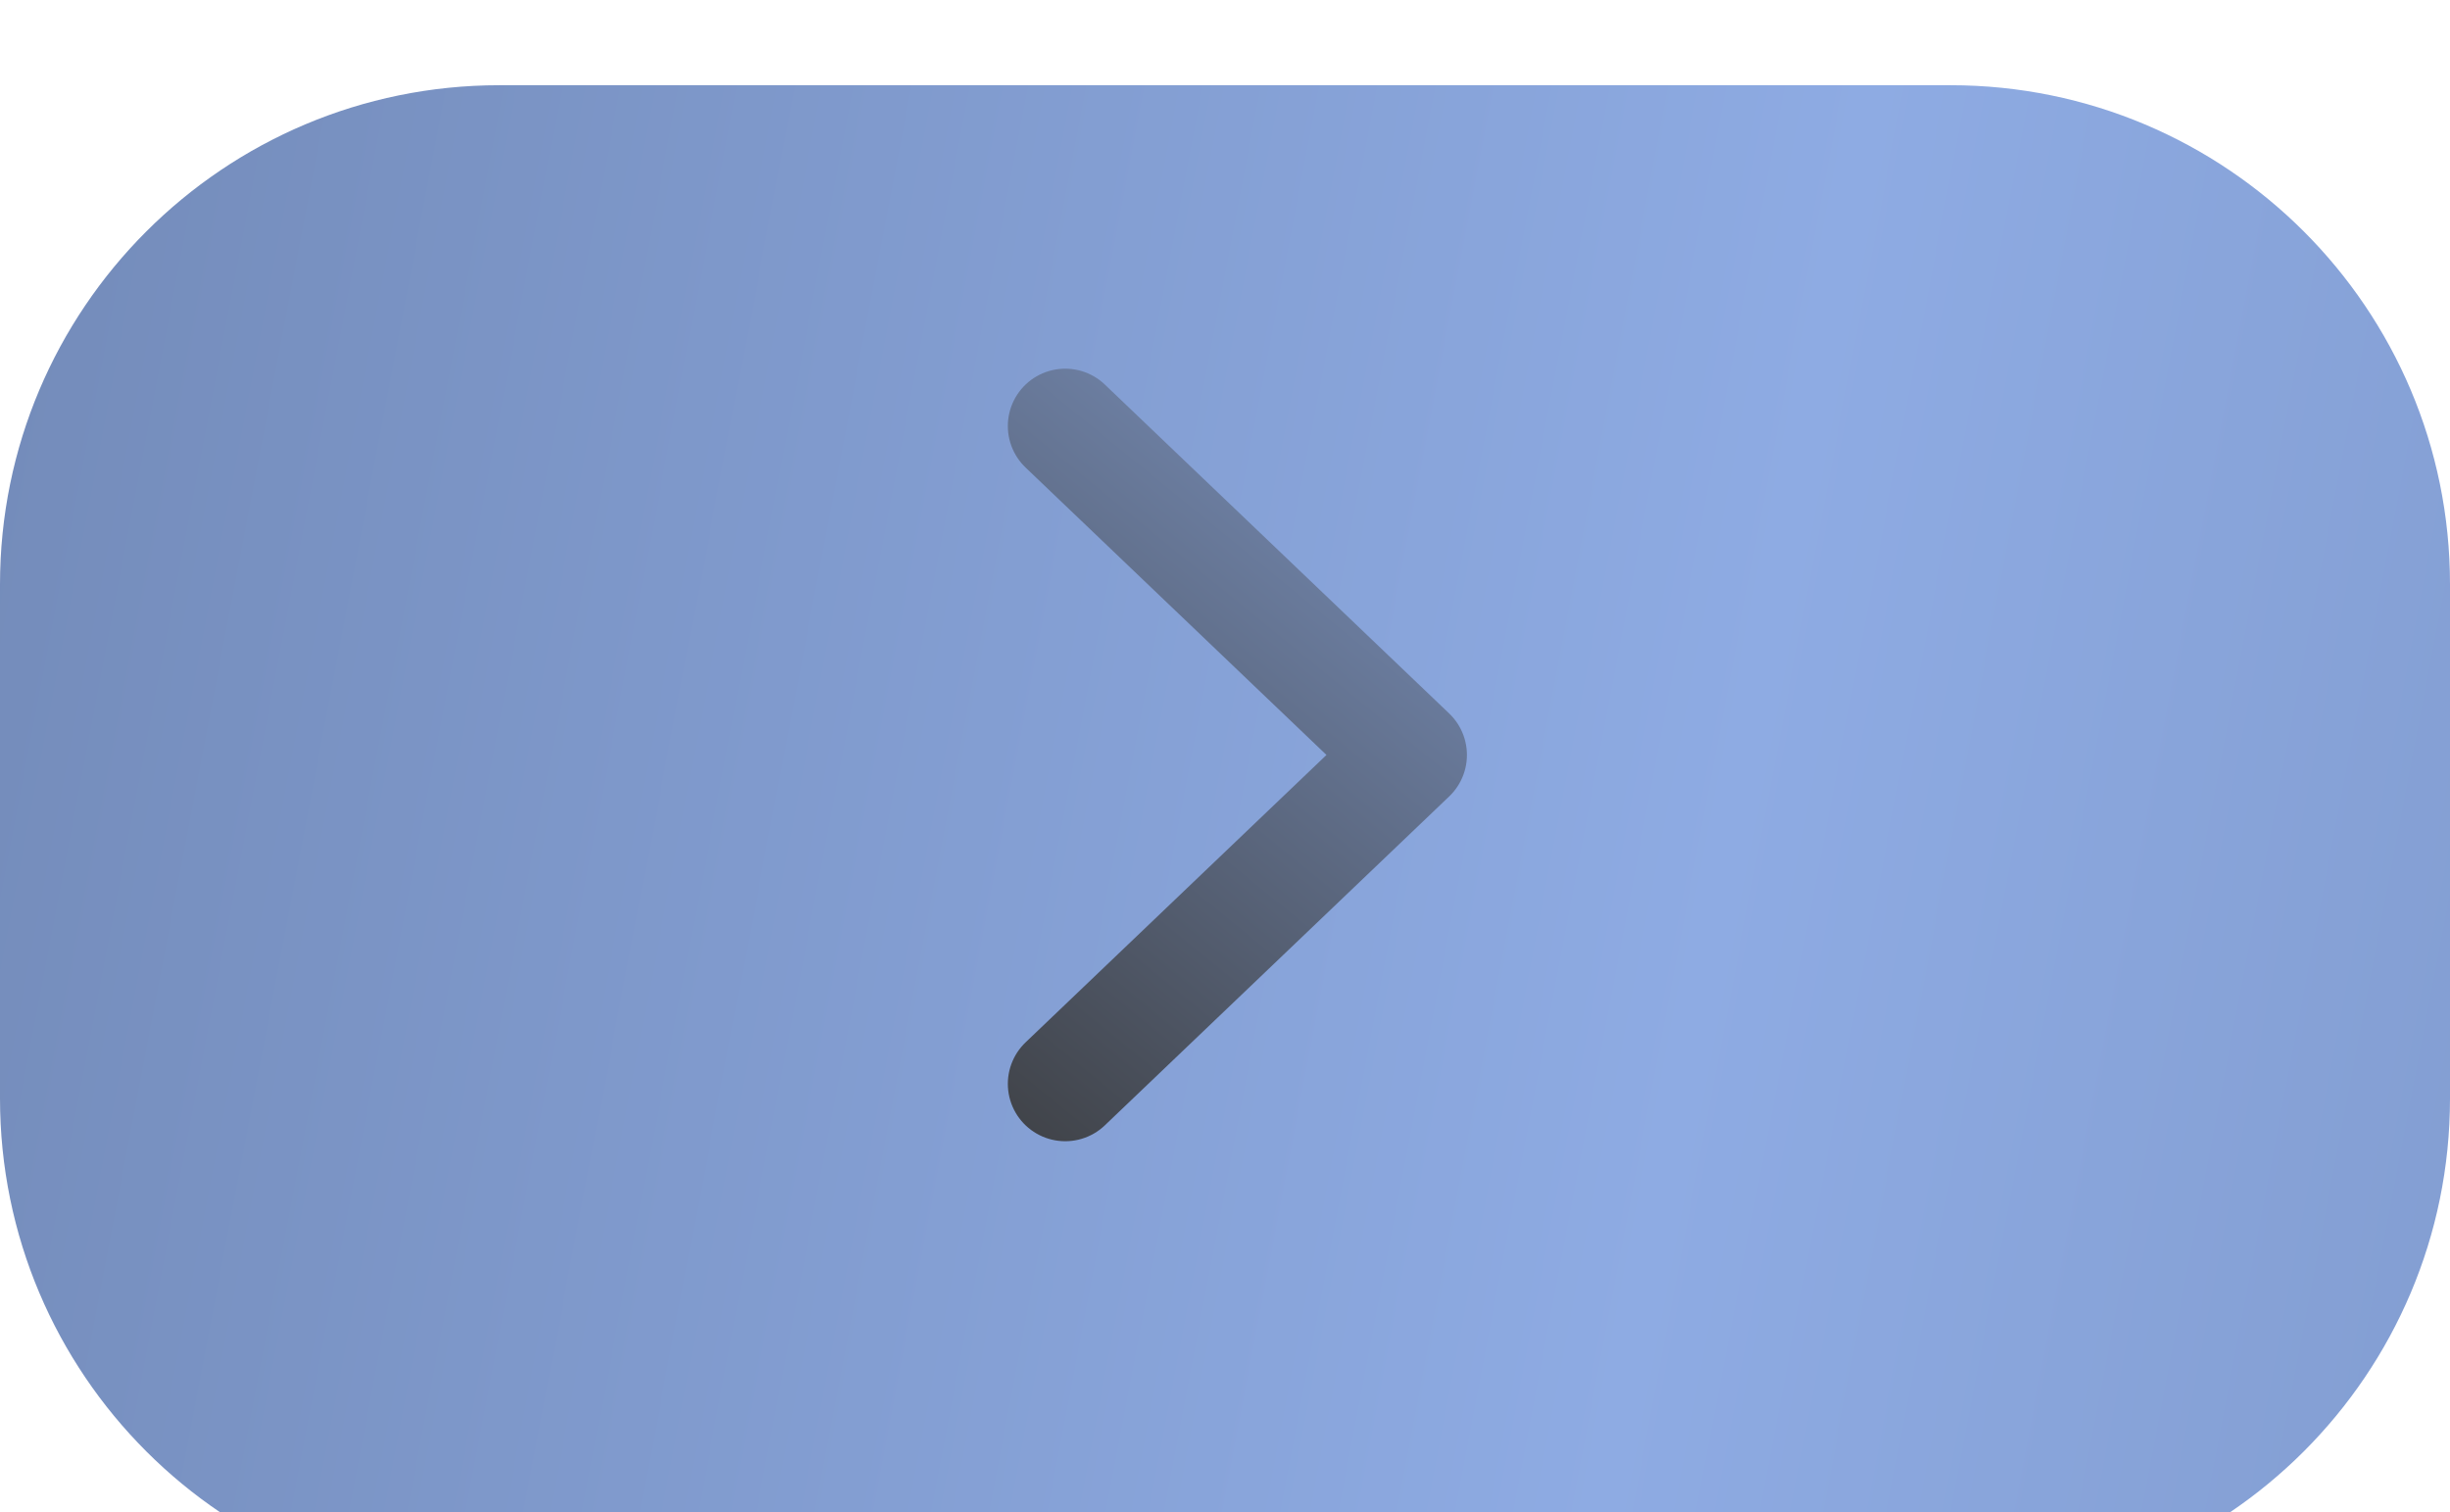
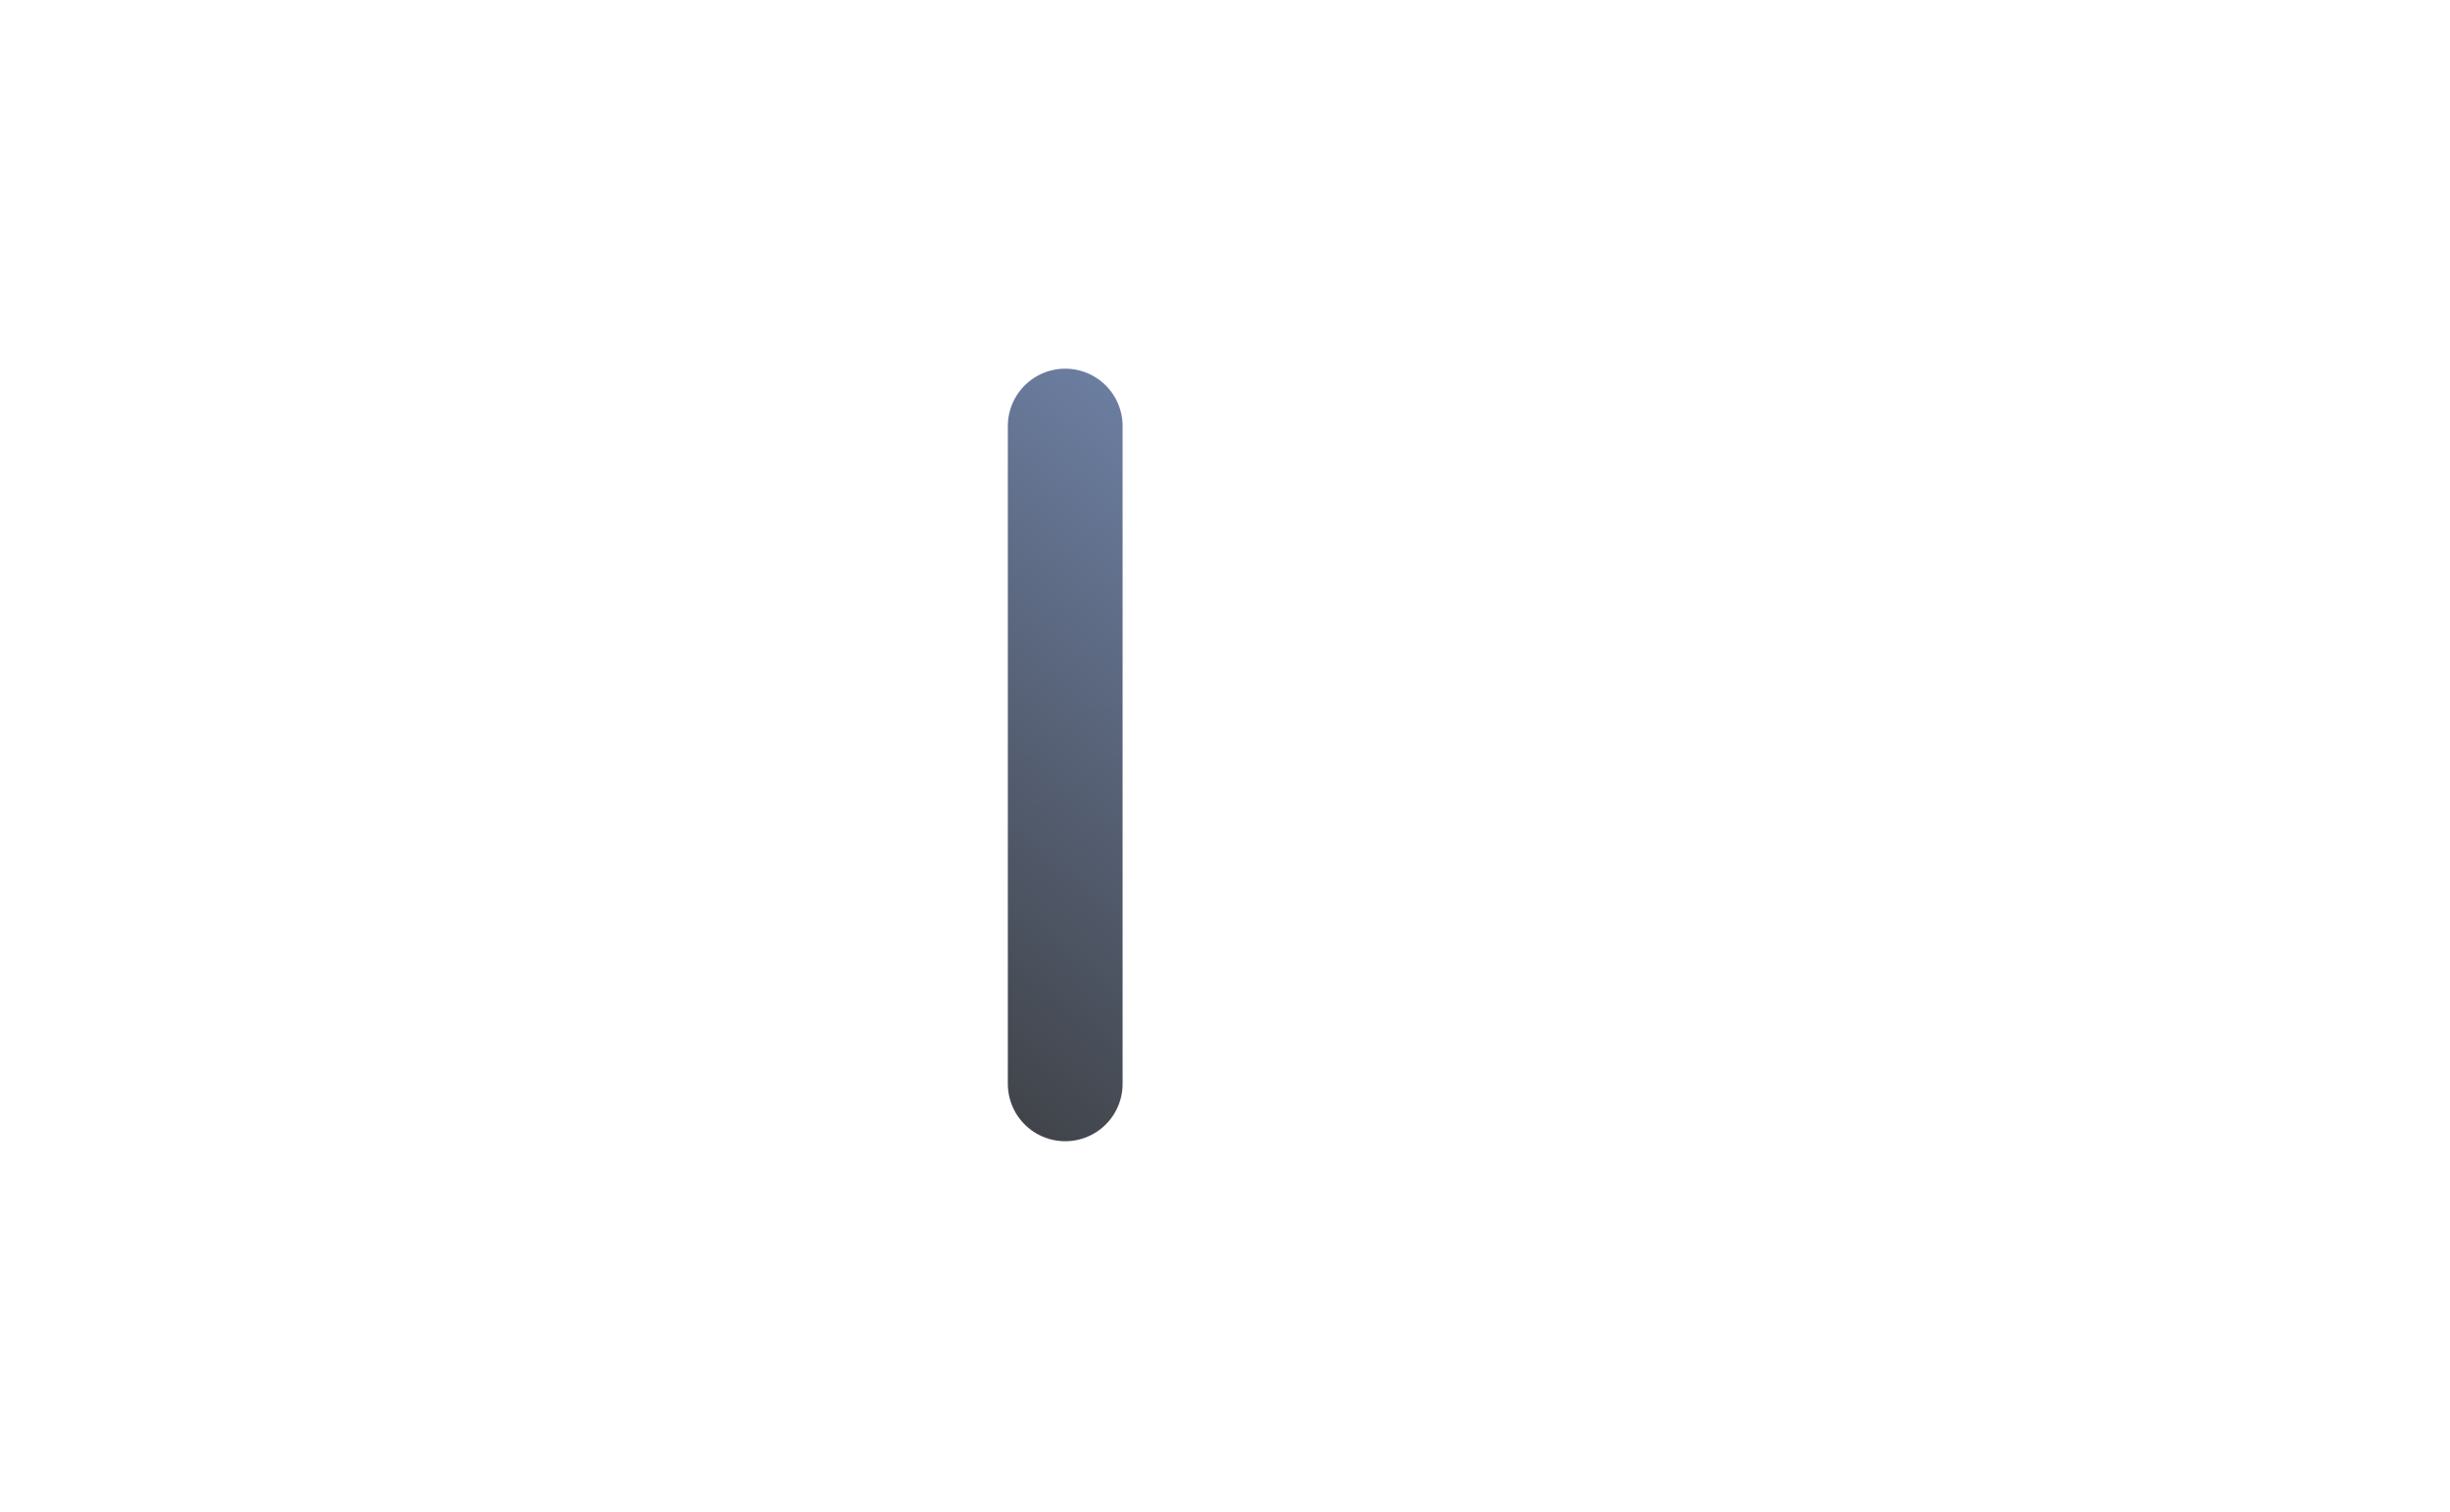
<svg xmlns="http://www.w3.org/2000/svg" width="115" height="71" viewBox="0 0 115 71" fill="none">
  <g filter="url(#filter0_i_2043_2401)">
-     <path d="M8.33358e-05 23.441C6.93101e-05 10.492 10.498 0 23.447 0H91.553C104.503 0 115 10.482 115 23.431C115 26.739 115 30.496 115 34.762C115 39.626 115 43.869 115 47.564C115 60.514 104.503 71 91.553 71H23.447C10.498 71 7.00606e-05 60.504 8.36796e-05 47.555C8.73197e-05 44.094 8.94741e-05 40.152 8.94741e-05 35.67C8.94741e-05 31.049 8.71837e-05 26.994 8.33358e-05 23.441Z" fill="url(#paint0_linear_2043_2401)" />
-   </g>
-   <path d="M50 20L66.162 35.44L50 50.879" stroke="url(#paint1_linear_2043_2401)" stroke-width="5.387" stroke-linecap="round" stroke-linejoin="round" />
+     </g>
+   <path d="M50 20L50 50.879" stroke="url(#paint1_linear_2043_2401)" stroke-width="5.387" stroke-linecap="round" stroke-linejoin="round" />
  <defs>
    <filter id="filter0_i_2043_2401" x="0" y="0" width="115" height="75" filterUnits="userSpaceOnUse" color-interpolation-filters="sRGB">
      <feFlood flood-opacity="0" result="BackgroundImageFix" />
      <feBlend mode="normal" in="SourceGraphic" in2="BackgroundImageFix" result="shape" />
      <feColorMatrix in="SourceAlpha" type="matrix" values="0 0 0 0 0 0 0 0 0 0 0 0 0 0 0 0 0 0 127 0" result="hardAlpha" />
      <feOffset dy="4" />
      <feGaussianBlur stdDeviation="7" />
      <feComposite in2="hardAlpha" operator="arithmetic" k2="-1" k3="1" />
      <feColorMatrix type="matrix" values="0 0 0 0 1 0 0 0 0 1 0 0 0 0 1 0 0 0 0.2 0" />
      <feBlend mode="normal" in2="shape" result="effect1_innerShadow_2043_2401" />
    </filter>
    <linearGradient id="paint0_linear_2043_2401" x1="-21.216" y1="-44.077" x2="224.713" y2="2.773" gradientUnits="userSpaceOnUse">
      <stop stop-color="#6A80AB" />
      <stop offset="0.461" stop-color="#8EABE3" />
      <stop offset="0.965" stop-color="#6A80AB" />
    </linearGradient>
    <linearGradient id="paint1_linear_2043_2401" x1="79.347" y1="14.718" x2="44.289" y2="57.745" gradientUnits="userSpaceOnUse">
      <stop stop-color="#88A4DA" />
      <stop offset="1" stop-color="#383838" />
    </linearGradient>
  </defs>
</svg>